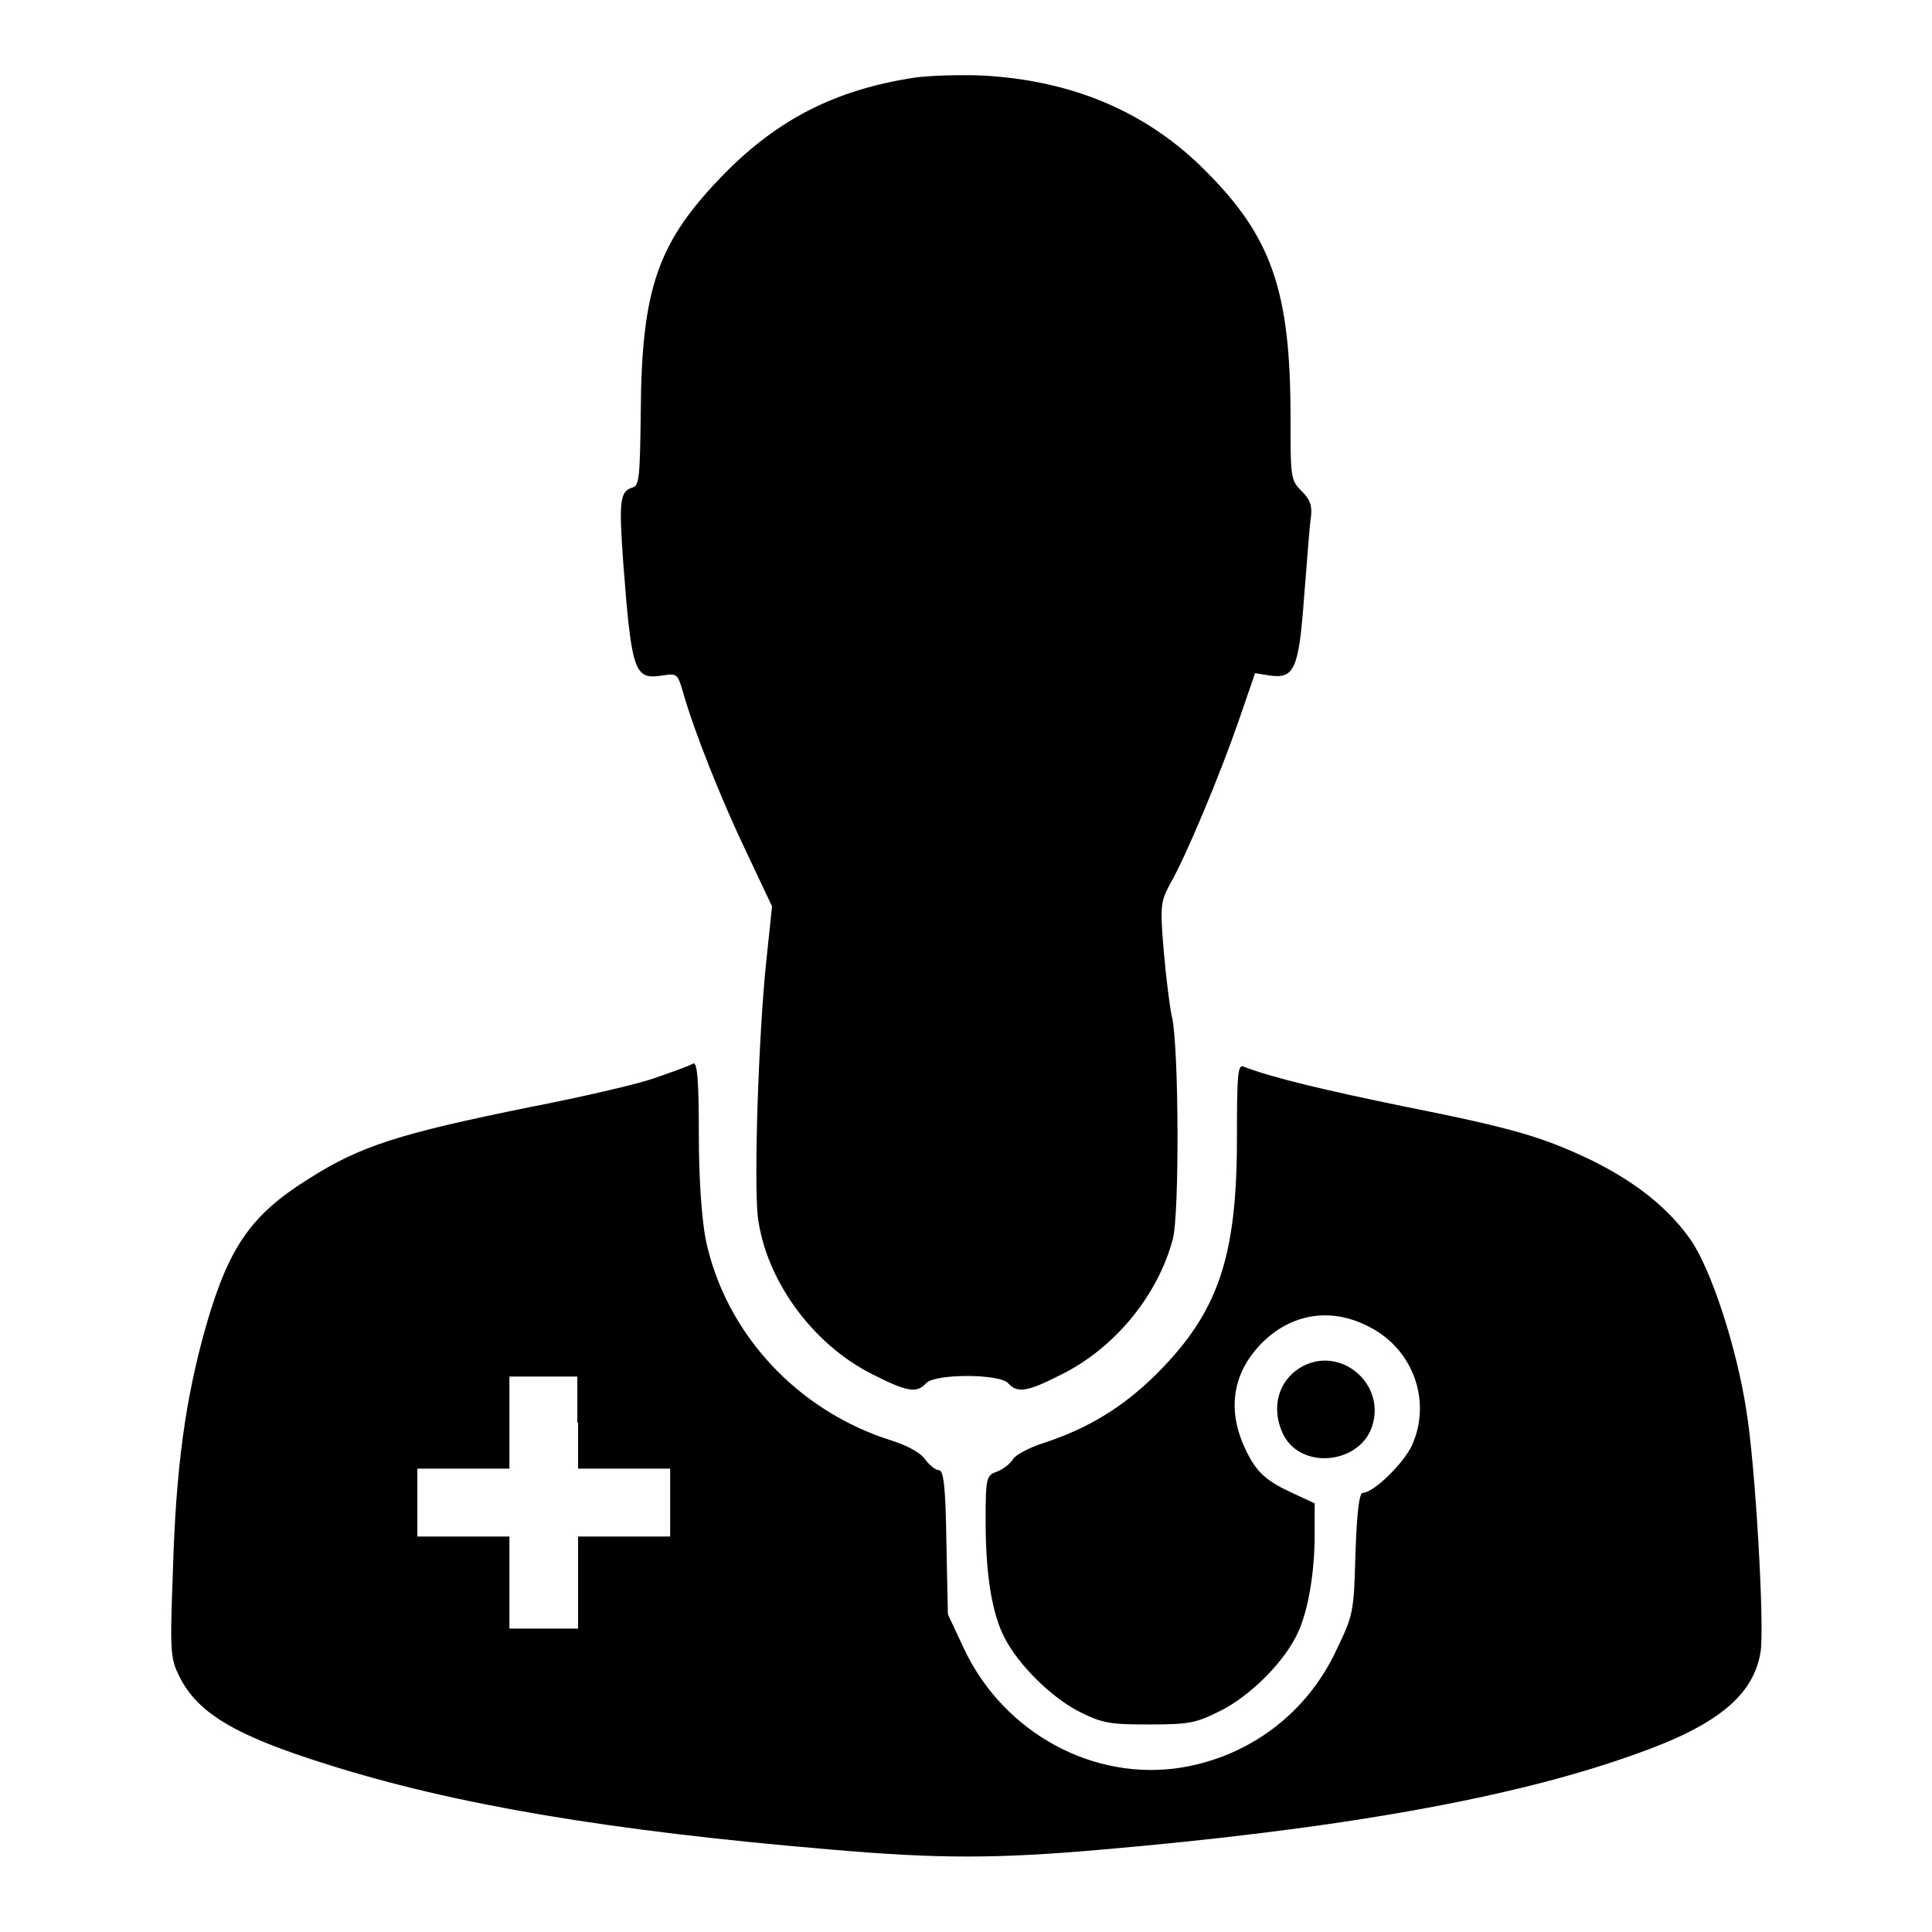
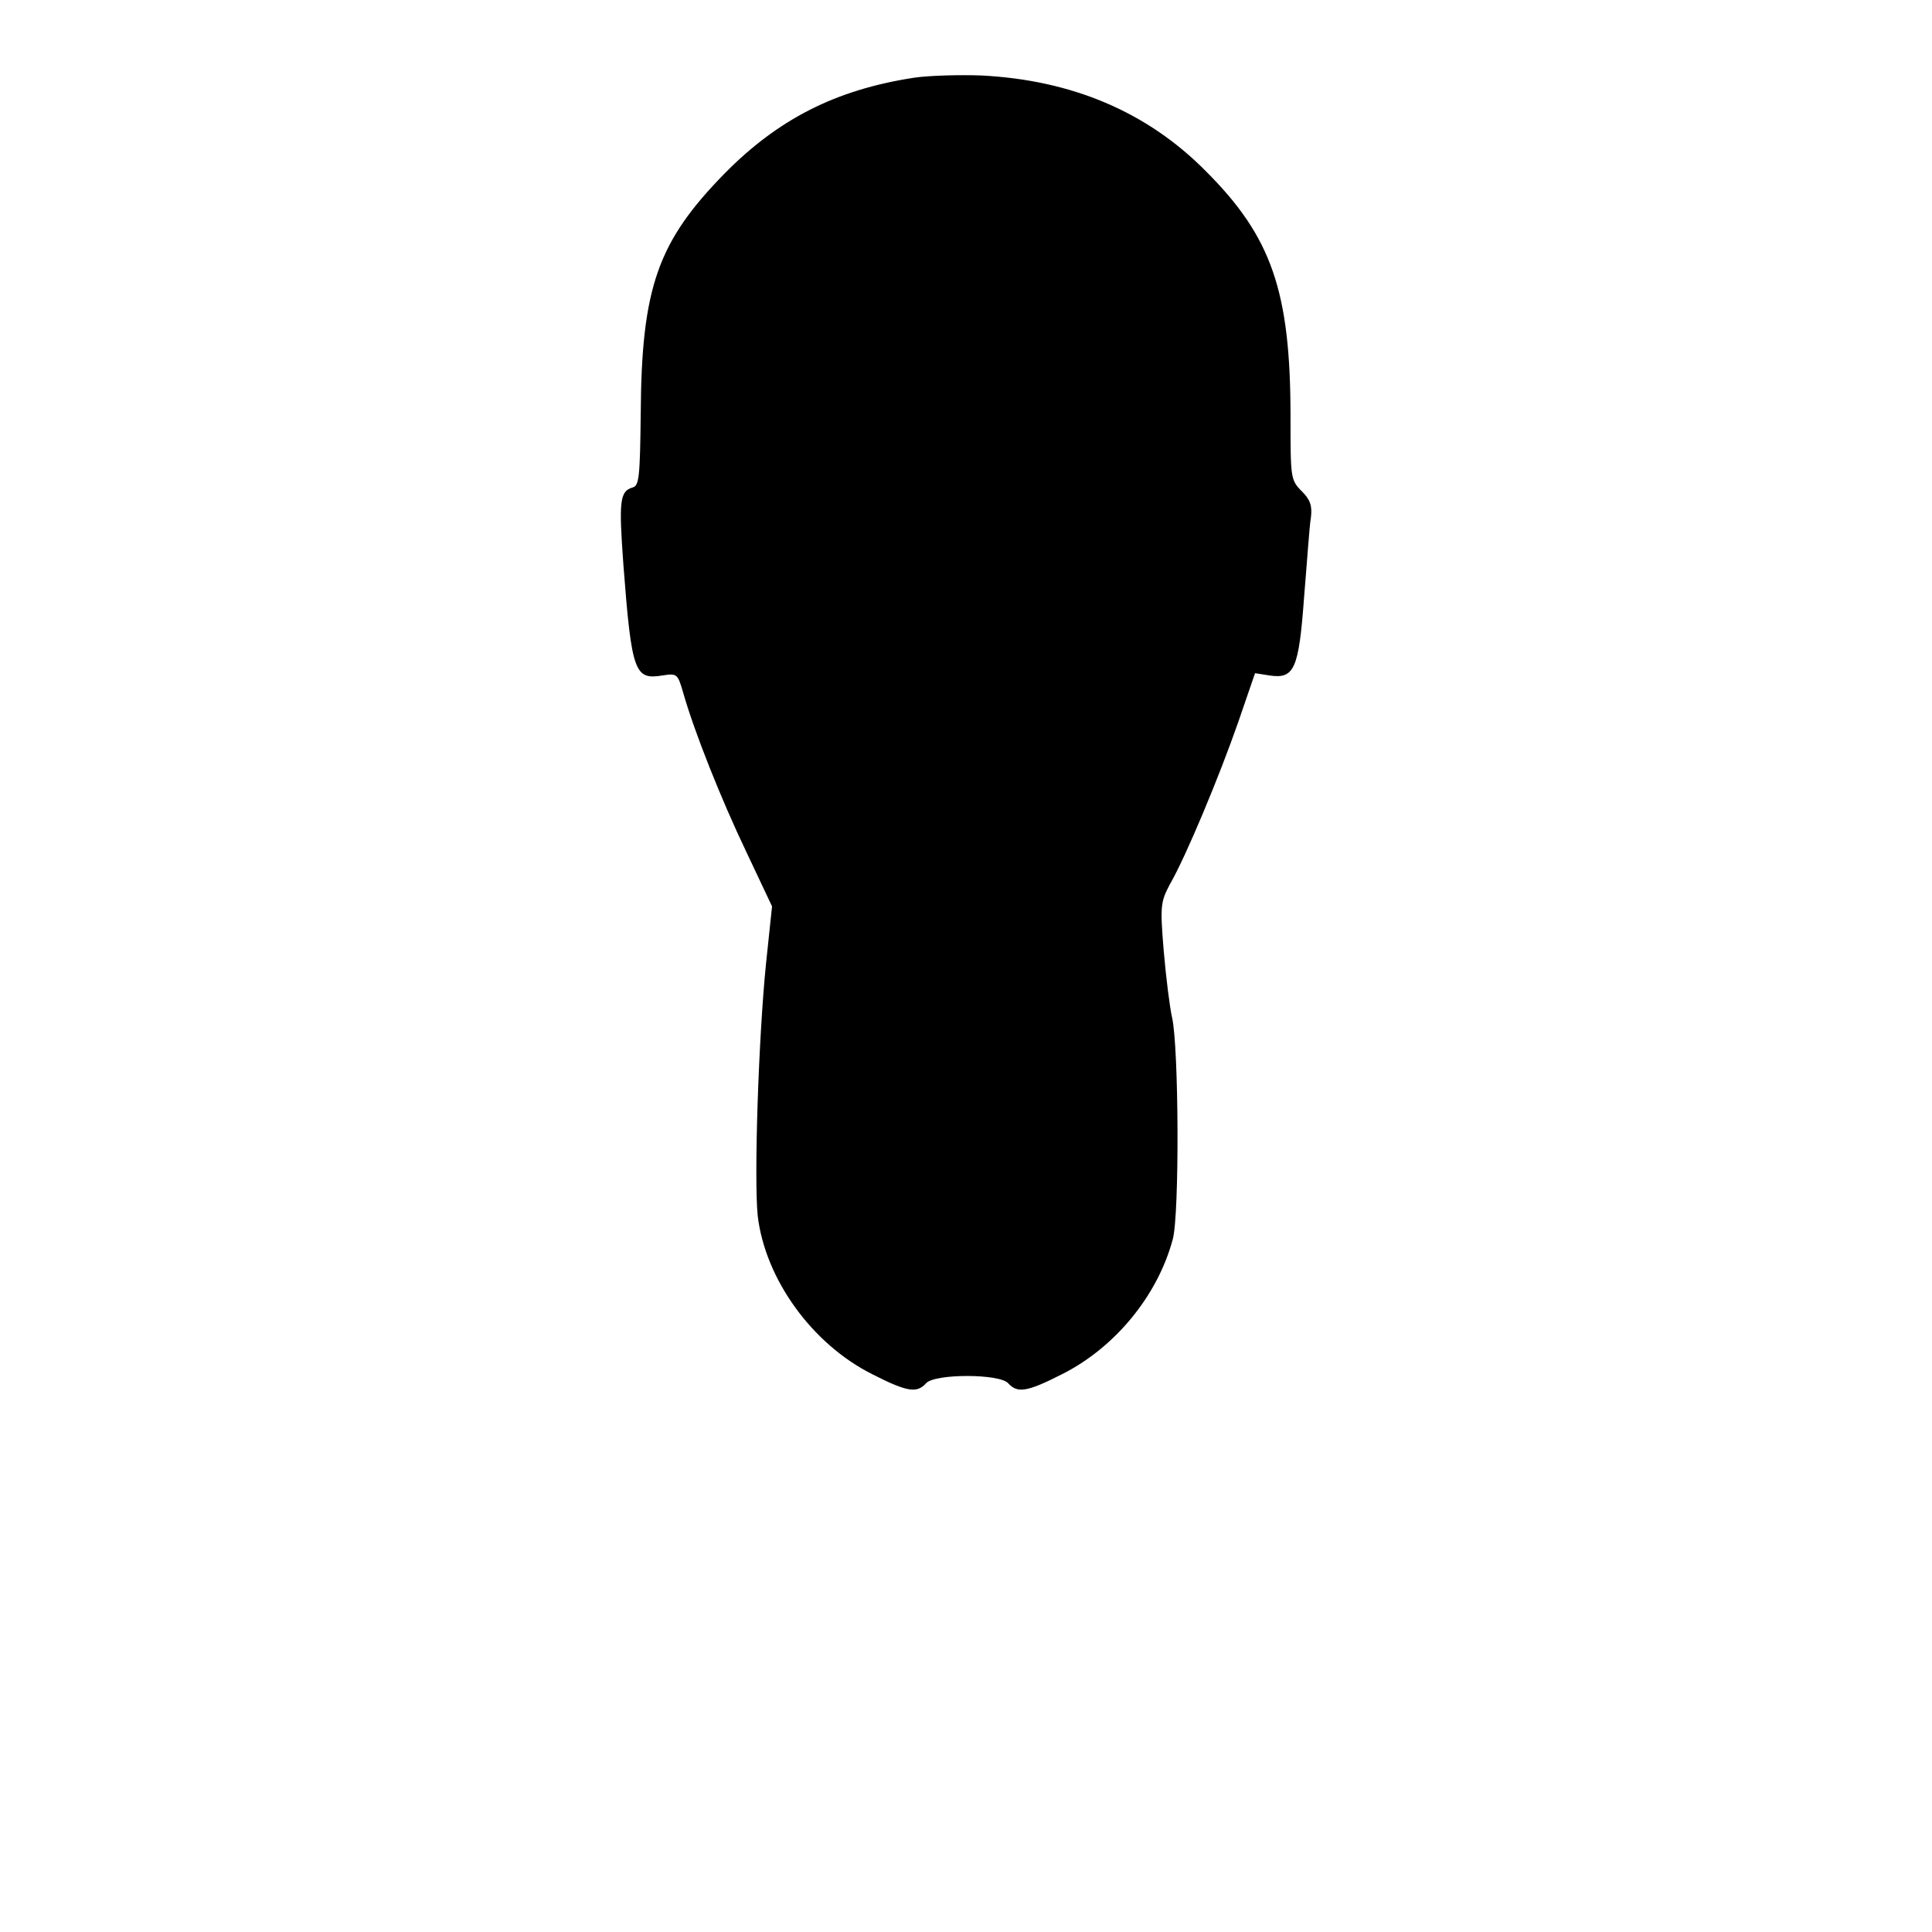
<svg xmlns="http://www.w3.org/2000/svg" version="1.1" x="0px" y="0px" viewBox="0 0 256 256" enable-background="new 0 0 256 256" xml:space="preserve">
  <g>
    <g>
      <g>
        <path fill="#000000" d="M121.1,10.3c-10.4,1.6-18,5.5-25.1,12.7c-8.8,9-11,15-11.1,31.8c-0.1,8.4-0.2,9.6-1.1,9.8c-1.7,0.5-1.8,1.9-1.2,10.2c1.1,14.4,1.5,15.3,5.2,14.7c1.9-0.3,2-0.2,2.7,2.2c1.5,5.3,5.1,14.3,8.4,21.2l3.4,7.2l-0.8,7.6c-1,9.9-1.6,28.4-1.1,33.4c1,8.4,7.2,17,15.2,21c4.7,2.4,5.9,2.5,7.1,1.2c1.1-1.3,9.8-1.3,10.9,0c1.2,1.3,2.4,1.2,7.1-1.2c7-3.5,12.7-10.4,14.7-17.9c0.9-3.3,0.8-25.6-0.1-29.4c-0.3-1.3-0.8-5.3-1.1-8.8c-0.5-6-0.4-6.5,0.8-8.8c2.1-3.6,6.6-14.4,9.1-21.6l2.2-6.4l1.9,0.3c3.3,0.5,3.9-0.8,4.6-10.4c0.4-4.7,0.7-9.4,0.9-10.5c0.2-1.6-0.1-2.4-1.2-3.5c-1.5-1.5-1.5-1.8-1.5-9.9c0-16.6-2.5-23.8-11.2-32.5c-7.8-7.9-17.8-12.1-29.8-12.7C127.2,9.9,123.1,10,121.1,10.3z" />
-         <path fill="#000000" d="M86.6,142.9c-2.3,0.8-9.7,2.5-16.4,3.8c-17.2,3.5-22.4,5.1-29.3,9.5c-7.7,4.8-10.6,9.1-13.6,19.5c-2.7,9.5-4,18.6-4.4,32.8c-0.4,10.6-0.3,11.3,0.9,13.7c2.4,4.8,7.4,7.8,19.6,11.6c16.7,5.3,37.3,8.8,67,11.3c14,1.2,21.6,1.2,35.4,0c31.3-2.7,54.7-6.8,71-12.7c10.8-3.8,15.6-7.8,16.5-13.6c0.5-3.6-0.7-24.7-1.9-31.9c-1.3-8.5-4.7-18.7-7.3-22.5c-2.9-4.2-7.2-7.7-13.3-10.7c-6.3-3-10.2-4.2-24.8-7.1c-10.2-2.1-17.5-3.8-21.3-5.3c-0.7-0.2-0.8,1.4-0.8,9.6c0,15.7-2.5,23-10.6,31.1c-4.5,4.5-9.2,7.3-15,9.2c-1.9,0.6-3.8,1.6-4.1,2.2c-0.4,0.6-1.3,1.3-2.1,1.6c-1.4,0.5-1.5,0.8-1.5,6.5c0,7,0.8,12.2,2.5,15.5c1.9,3.7,6.4,8.1,10.1,9.9c3,1.5,4.1,1.6,9.2,1.6c5.2,0,6.1-0.2,9.3-1.8c3.8-1.9,8.1-6.1,10-9.8c1.6-3,2.5-8.4,2.5-13.6v-4.1l-2.8-1.3c-3.5-1.6-4.8-2.7-6.2-5.5c-2.5-5-2.1-9.8,1.4-13.8c4-4.5,9.6-5.6,15-2.7c5.7,3,8.1,9.8,5.5,15.6c-1.1,2.4-5.1,6.3-6.5,6.3c-0.5,0-0.8,2.5-1,8.1c-0.2,7.8-0.3,8.1-2.5,12.7c-3.9,8.4-11.5,14.1-20.5,15.6c-11.6,1.9-23.5-4.5-28.8-15.6l-2.2-4.7l-0.2-9.6c-0.1-7.6-0.4-9.5-1-9.5c-0.4,0-1.2-0.6-1.8-1.4c-0.5-0.8-2.2-1.8-4.4-2.5c-12.5-3.9-22.1-14.2-24.7-26.7c-0.5-2.7-0.9-7.8-0.9-13.8c0-7.2-0.2-9.5-0.7-9.5C91.2,141.3,88.9,142.1,86.6,142.9z M76.6,188.5v6.1h6.1h6.1v4.5v4.5h-6.1h-6.1v6.1v6.1H72h-4.5v-6.1v-6.1h-6.1h-6.1v-4.5v-4.5h6.1h6.1v-6.1v-6.1H72h4.5V188.5z" />
-         <path fill="#000000" d="M173.1,180.8c-3.6,1.6-4.9,5.6-3,9.4c2.5,4.7,10.4,3.7,11.8-1.5C183.4,183.4,178,178.7,173.1,180.8z" />
      </g>
    </g>
  </g>
</svg>